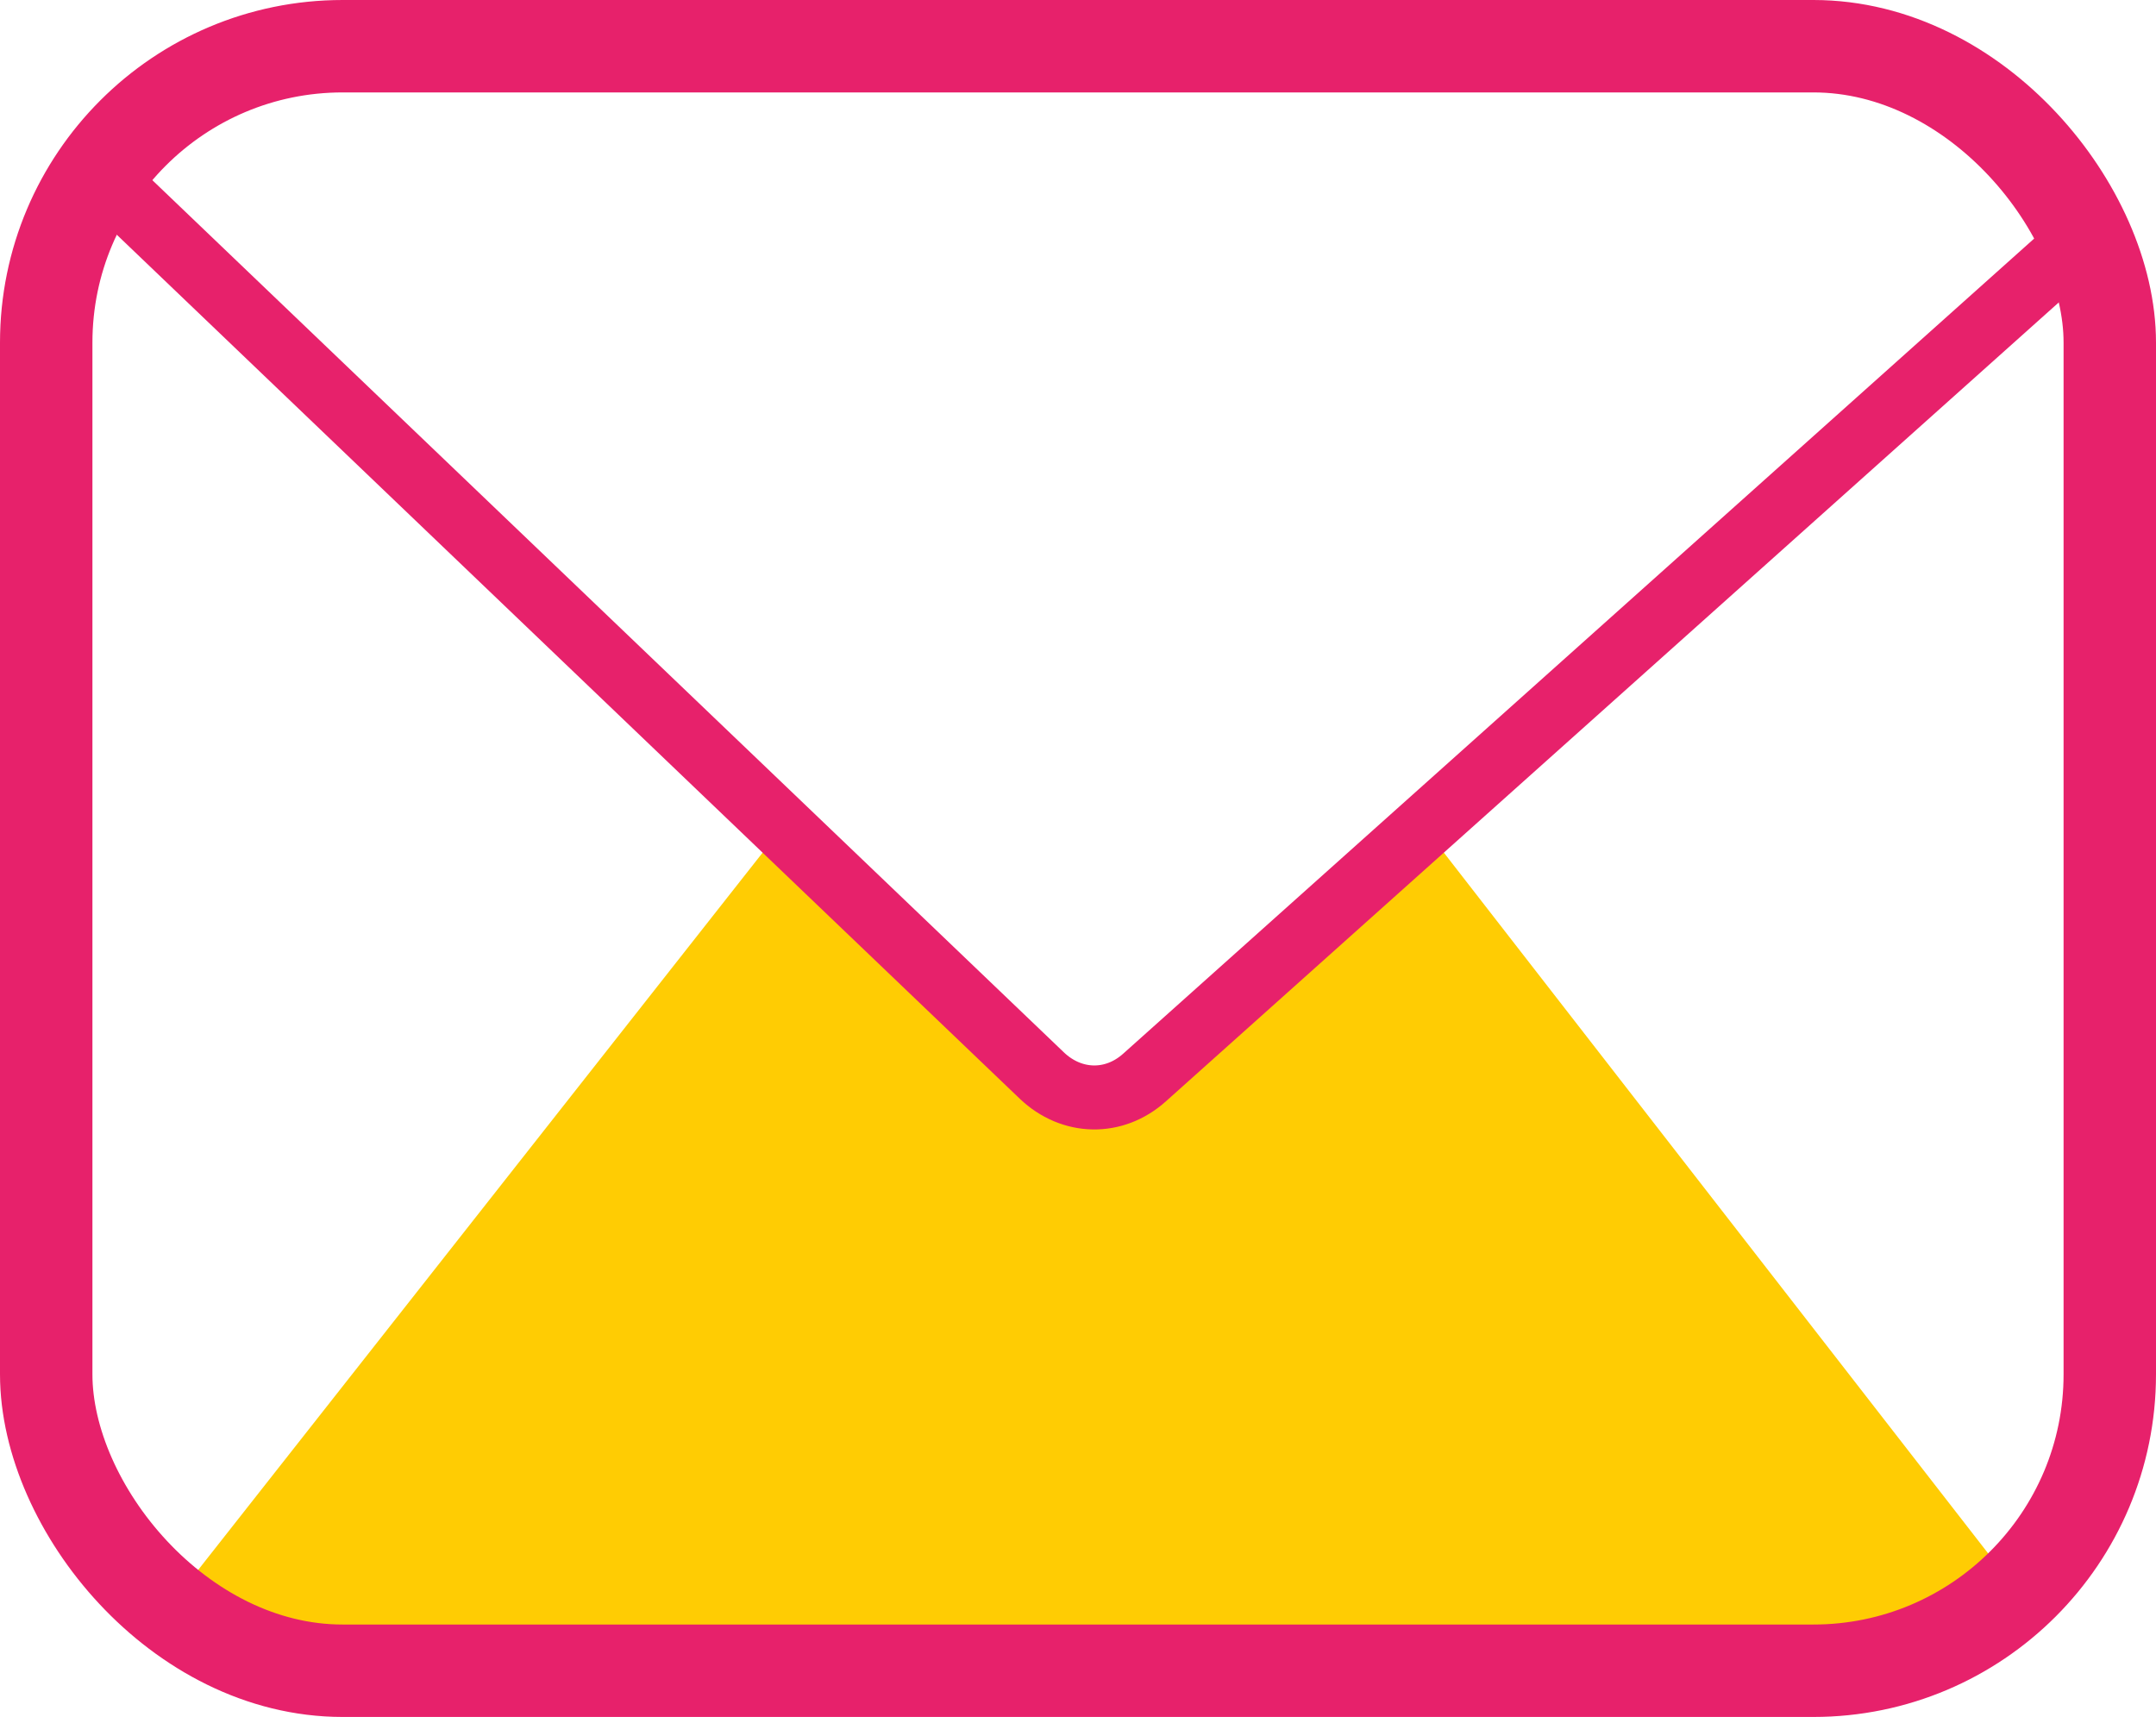
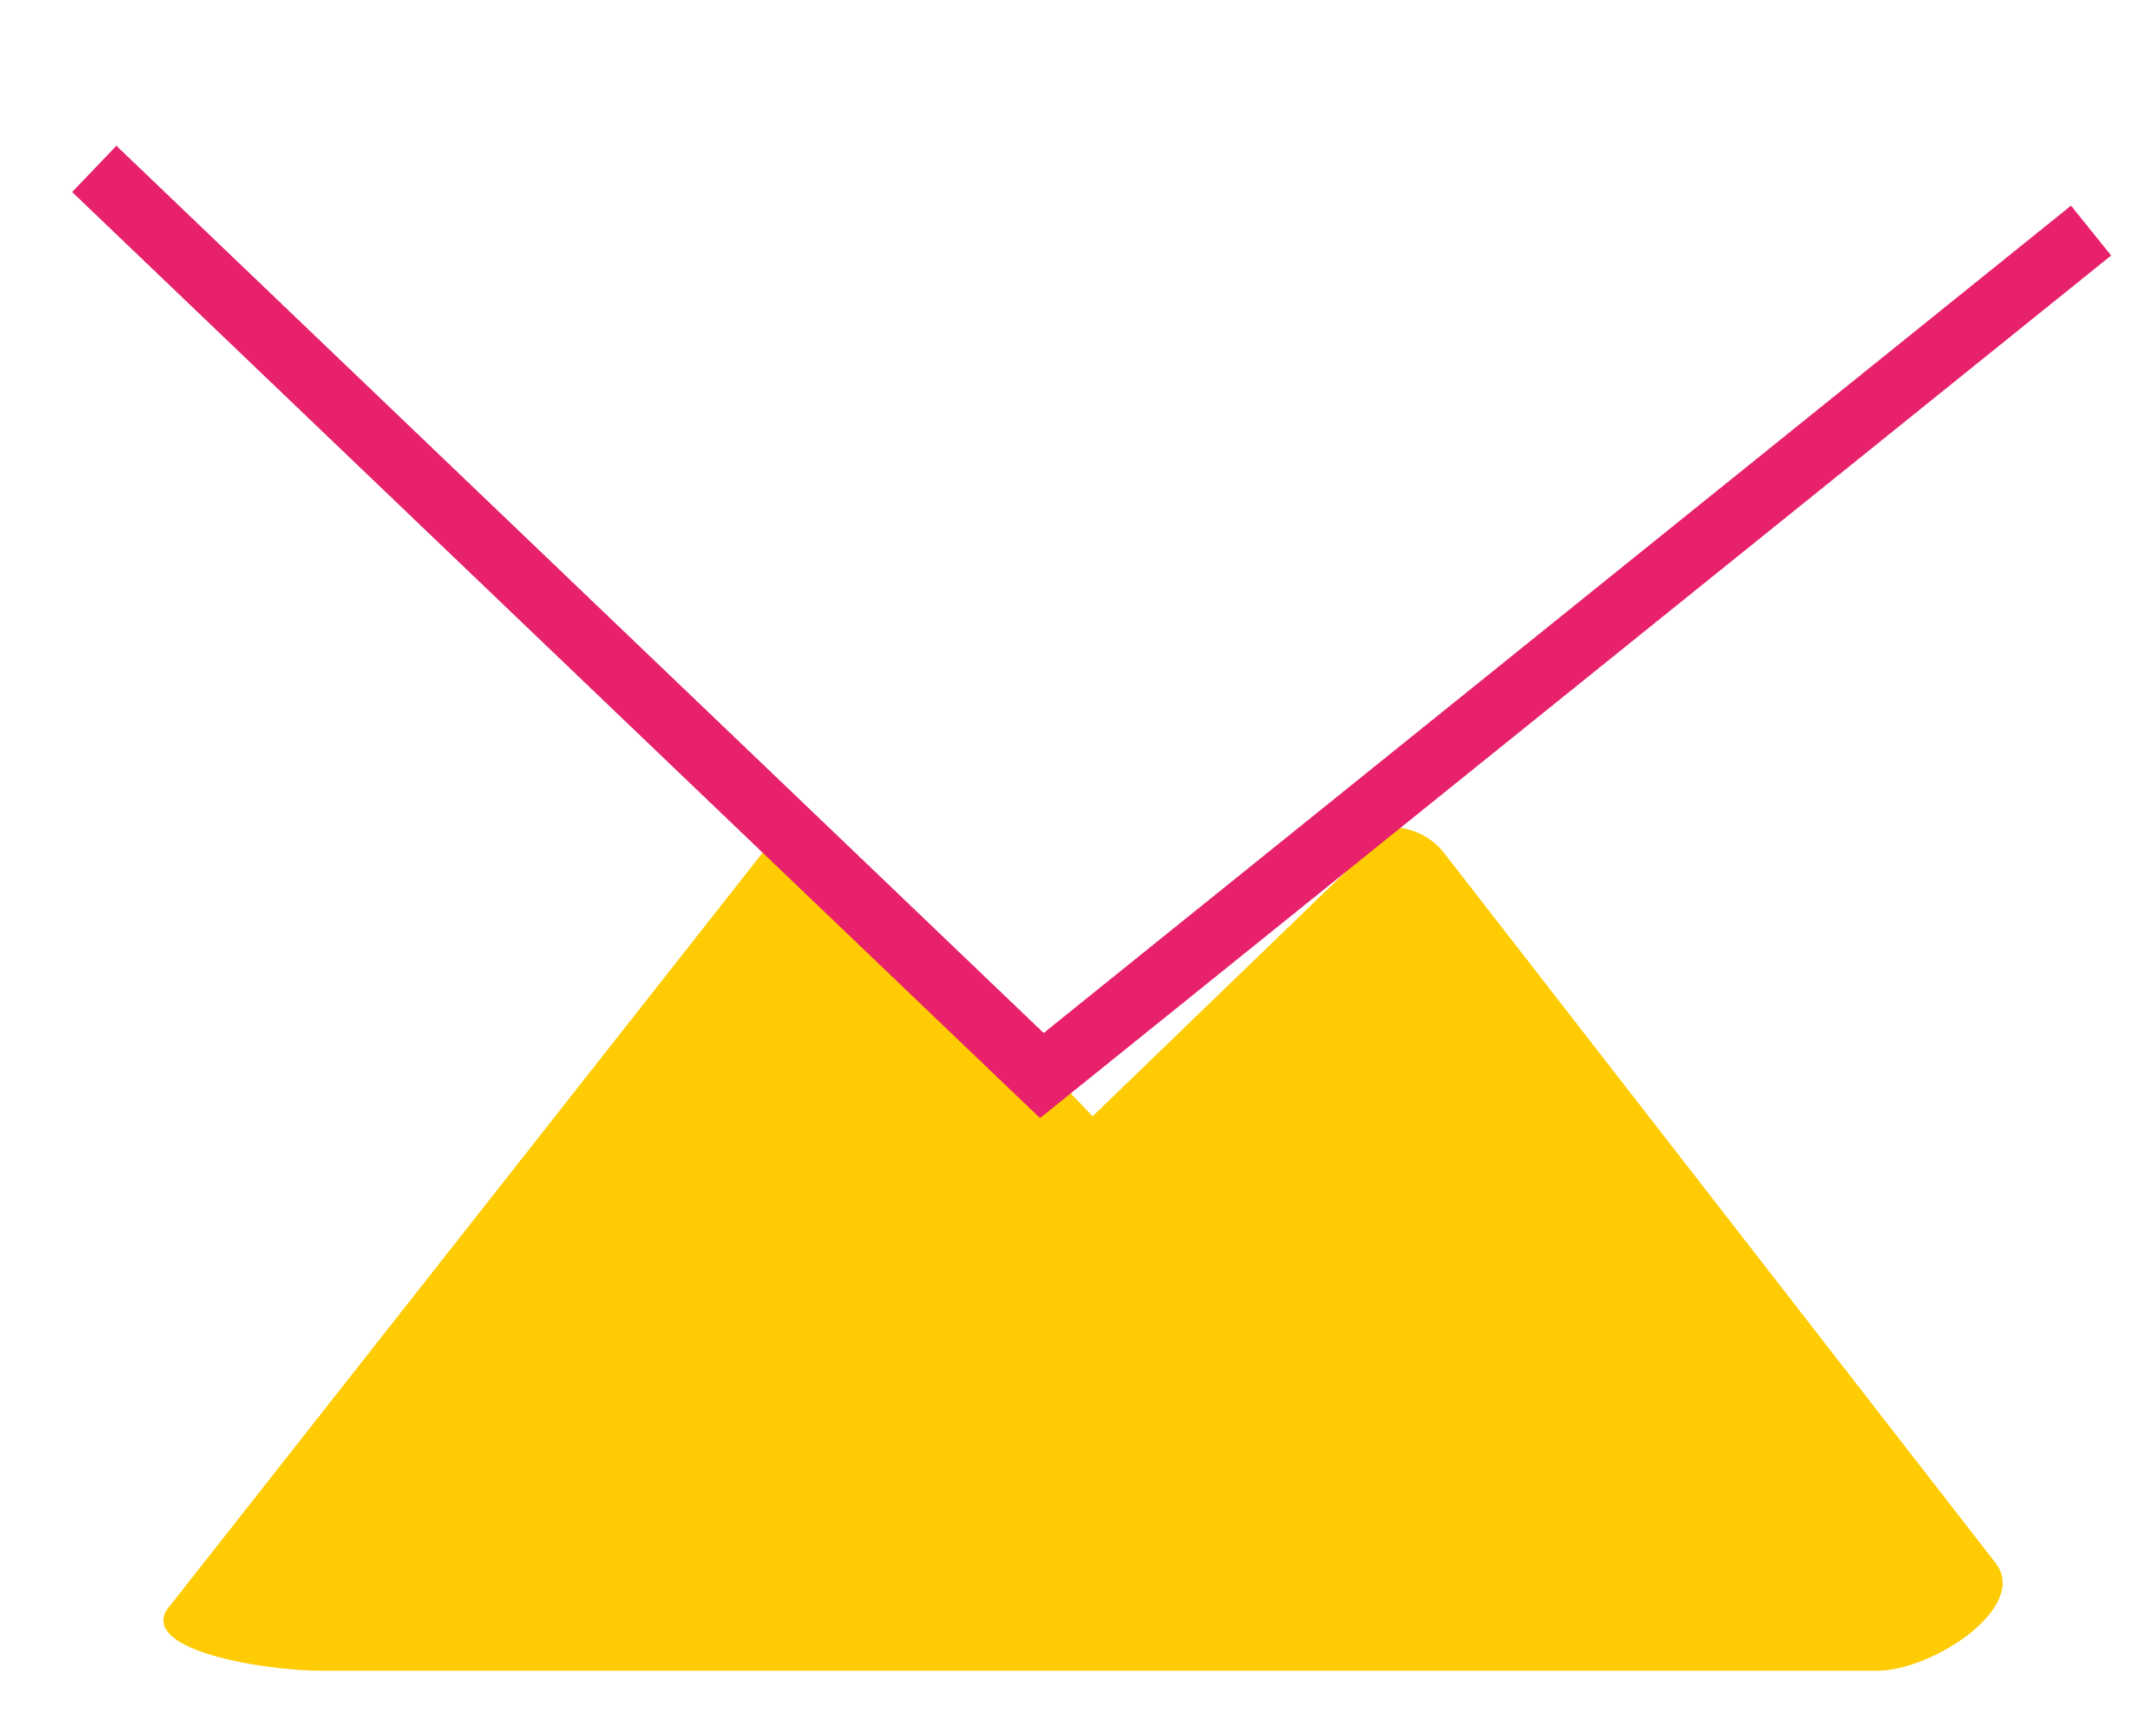
<svg xmlns="http://www.w3.org/2000/svg" id="Calque_2" data-name="Calque 2" viewBox="0 0 93.31 74.31">
  <defs>
    <style>      .cls-1 {        fill: #ffcc03;      }      .cls-2 {        stroke-width: 4px;      }      .cls-2, .cls-3 {        fill: none;        stroke: #e7216b;        stroke-miterlimit: 10;      }      .cls-3 {        stroke-width: 2.77px;      }    </style>
  </defs>
  <g id="Calque_1-2" data-name="Calque 1">
    <g>
      <path class="cls-1" d="m7.33,69.53l25.67-32.62c.55-.7,1.38-1.1,2.27-1.1l12.02,12.5,12.94-12.5c.89,0,1.73.41,2.28,1.12l23.86,30.72c1.47,1.9-2.73,4.66-5.13,4.66H13.89c-2.41,0-8.06-.89-6.57-2.78Z" />
-       <rect class="cls-2" x="2" y="2" width="89.31" height="70.31" rx="12.83" ry="12.83" />
-       <path class="cls-3" d="m4.08,7.31l41.01,39.24c1.29,1.23,3.13,1.27,4.45.08L90.5,9.98" />
+       <path class="cls-3" d="m4.08,7.31l41.01,39.24L90.5,9.98" />
    </g>
  </g>
</svg>